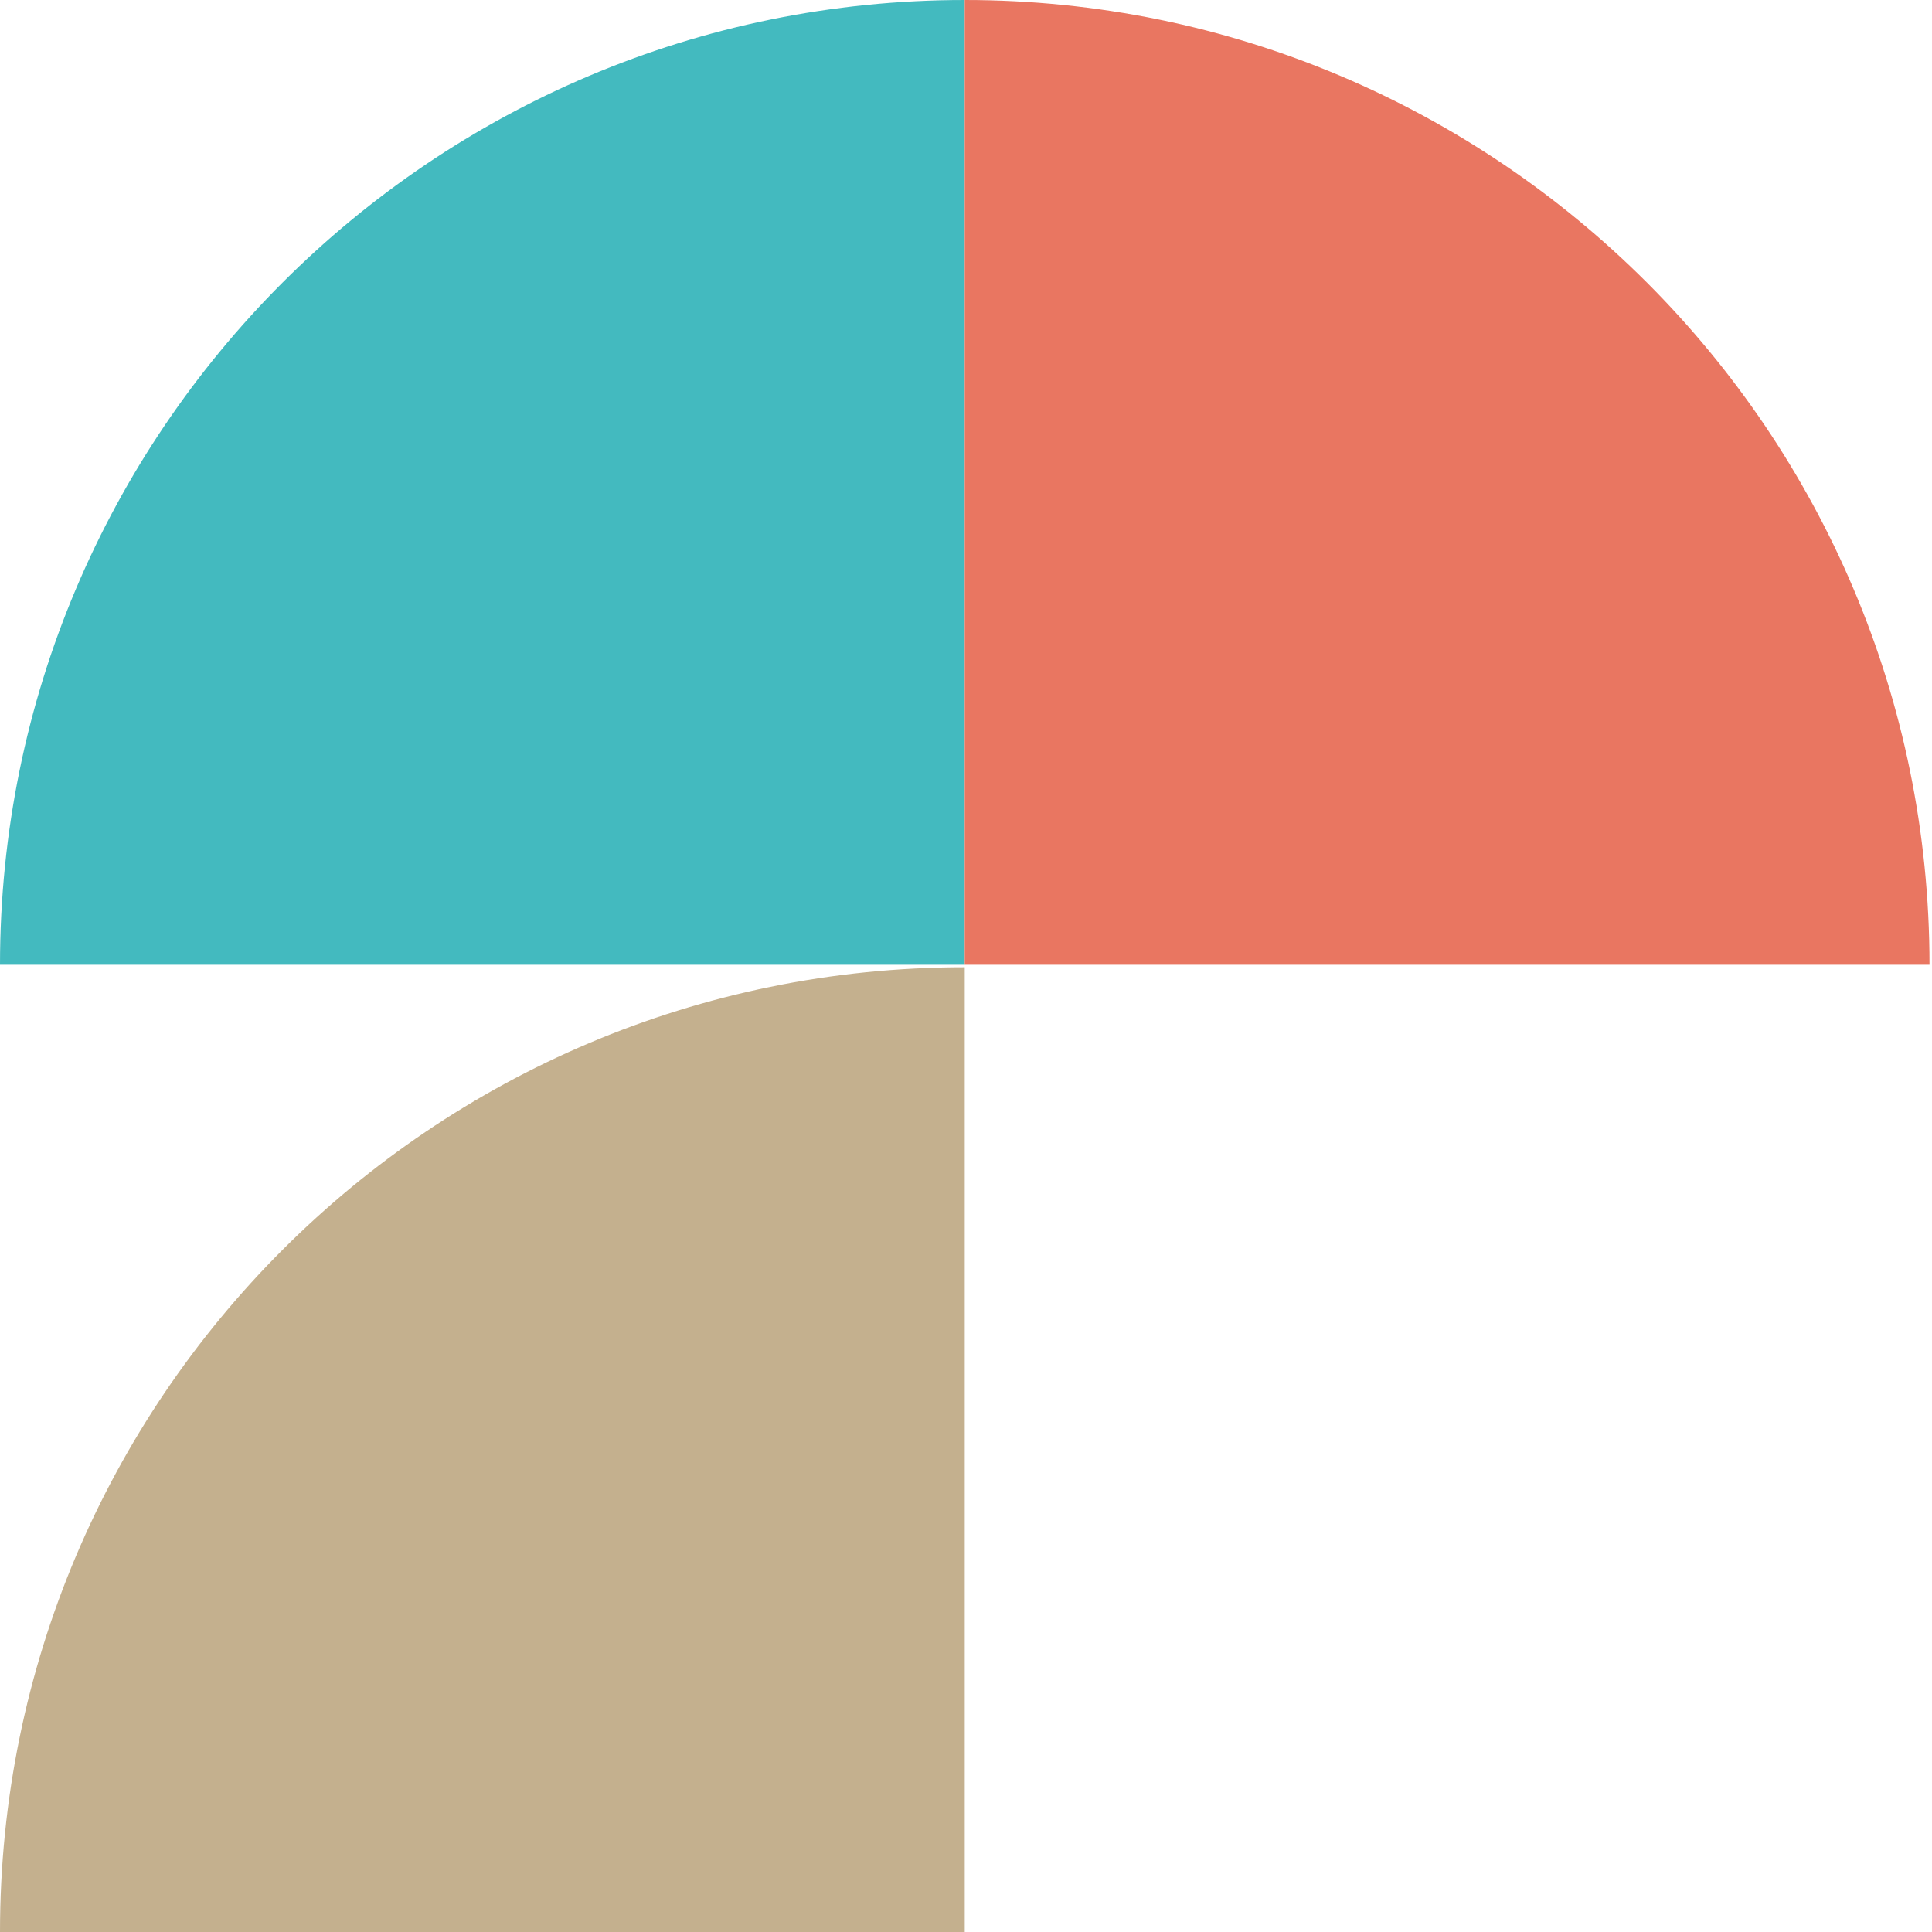
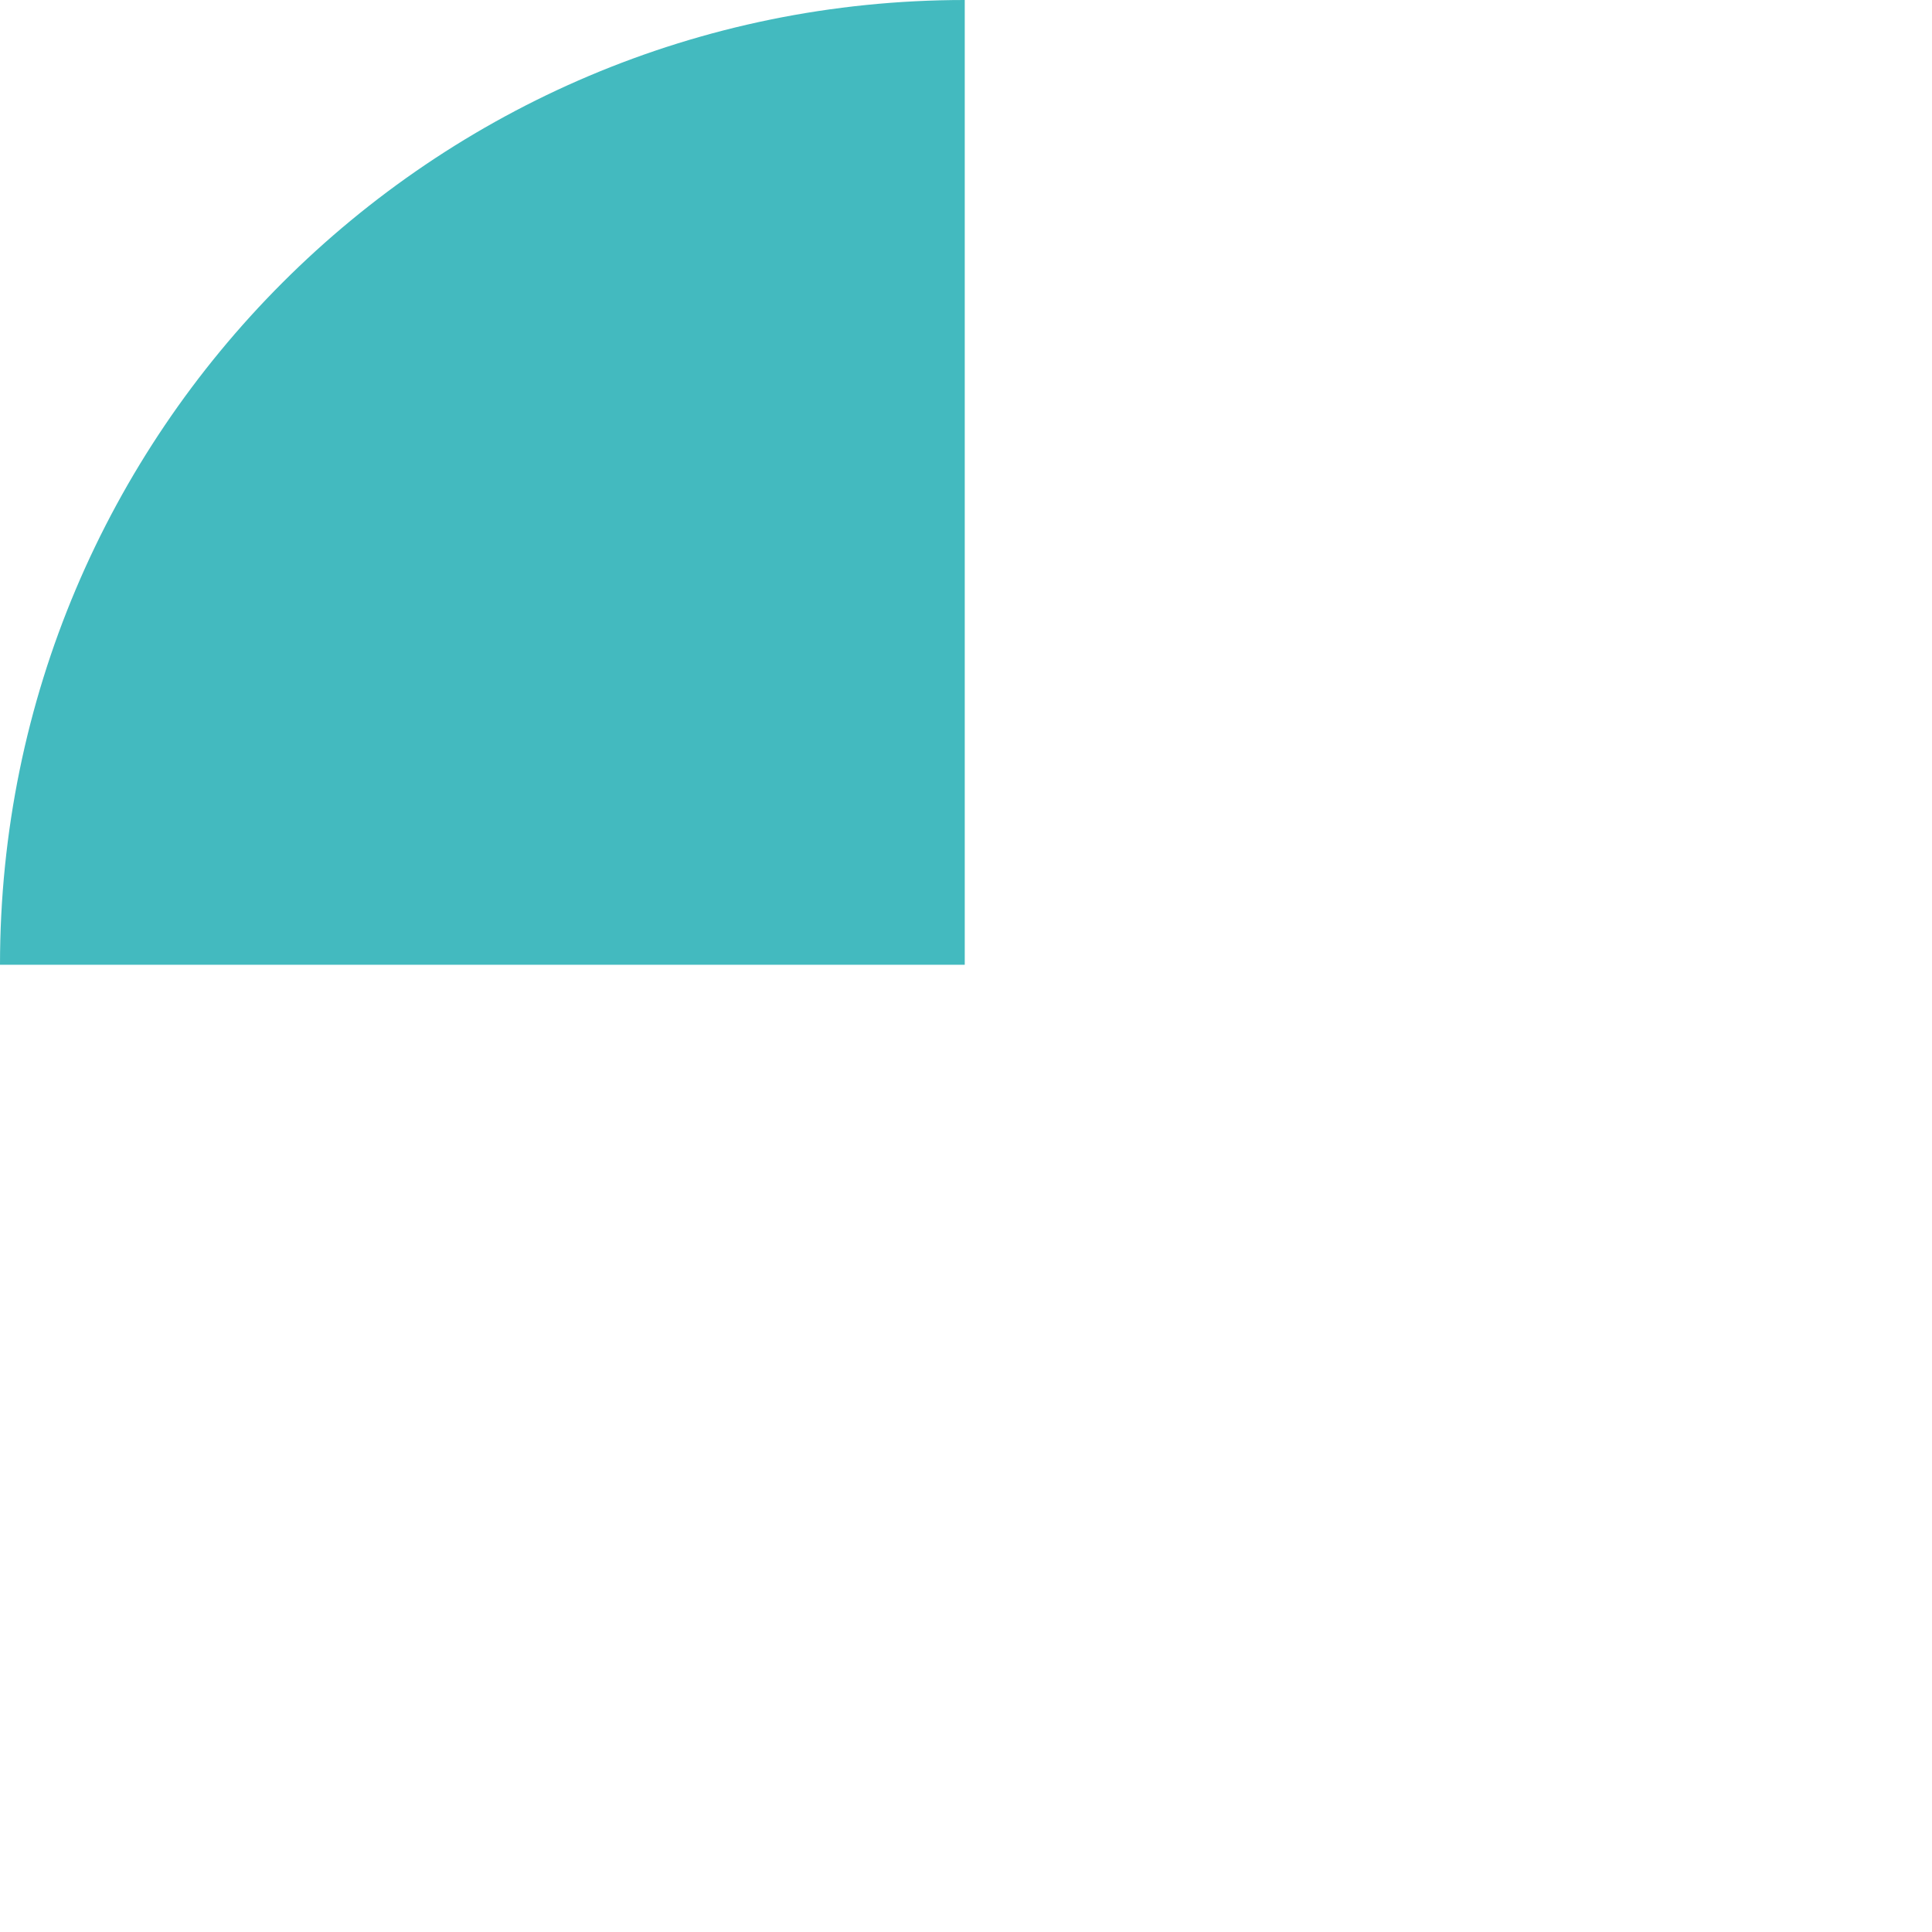
<svg xmlns="http://www.w3.org/2000/svg" version="1.1" id="Livello_1" x="0px" y="0px" width="231.7px" height="231.7px" viewBox="0 0 231.7 231.7" style="enable-background:new 0 0 231.7 231.7;" xml:space="preserve">
  <style type="text/css">
	.st0{fill:#43BABF;}
	.st1{fill:#C4B08E;}
	.st2{fill:#E97661;}
</style>
  <path class="st0" d="M0,115.7C0,51.8,51.8,0,115.7,0v115.7H0z" />
-   <path class="st1" d="M0,231.7C0,167.8,51.8,116,115.7,116v115.7H0z" />
-   <path class="st2" d="M115.7,0c63.9,0,115.7,51.8,115.7,115.7H115.7V0z" />
</svg>